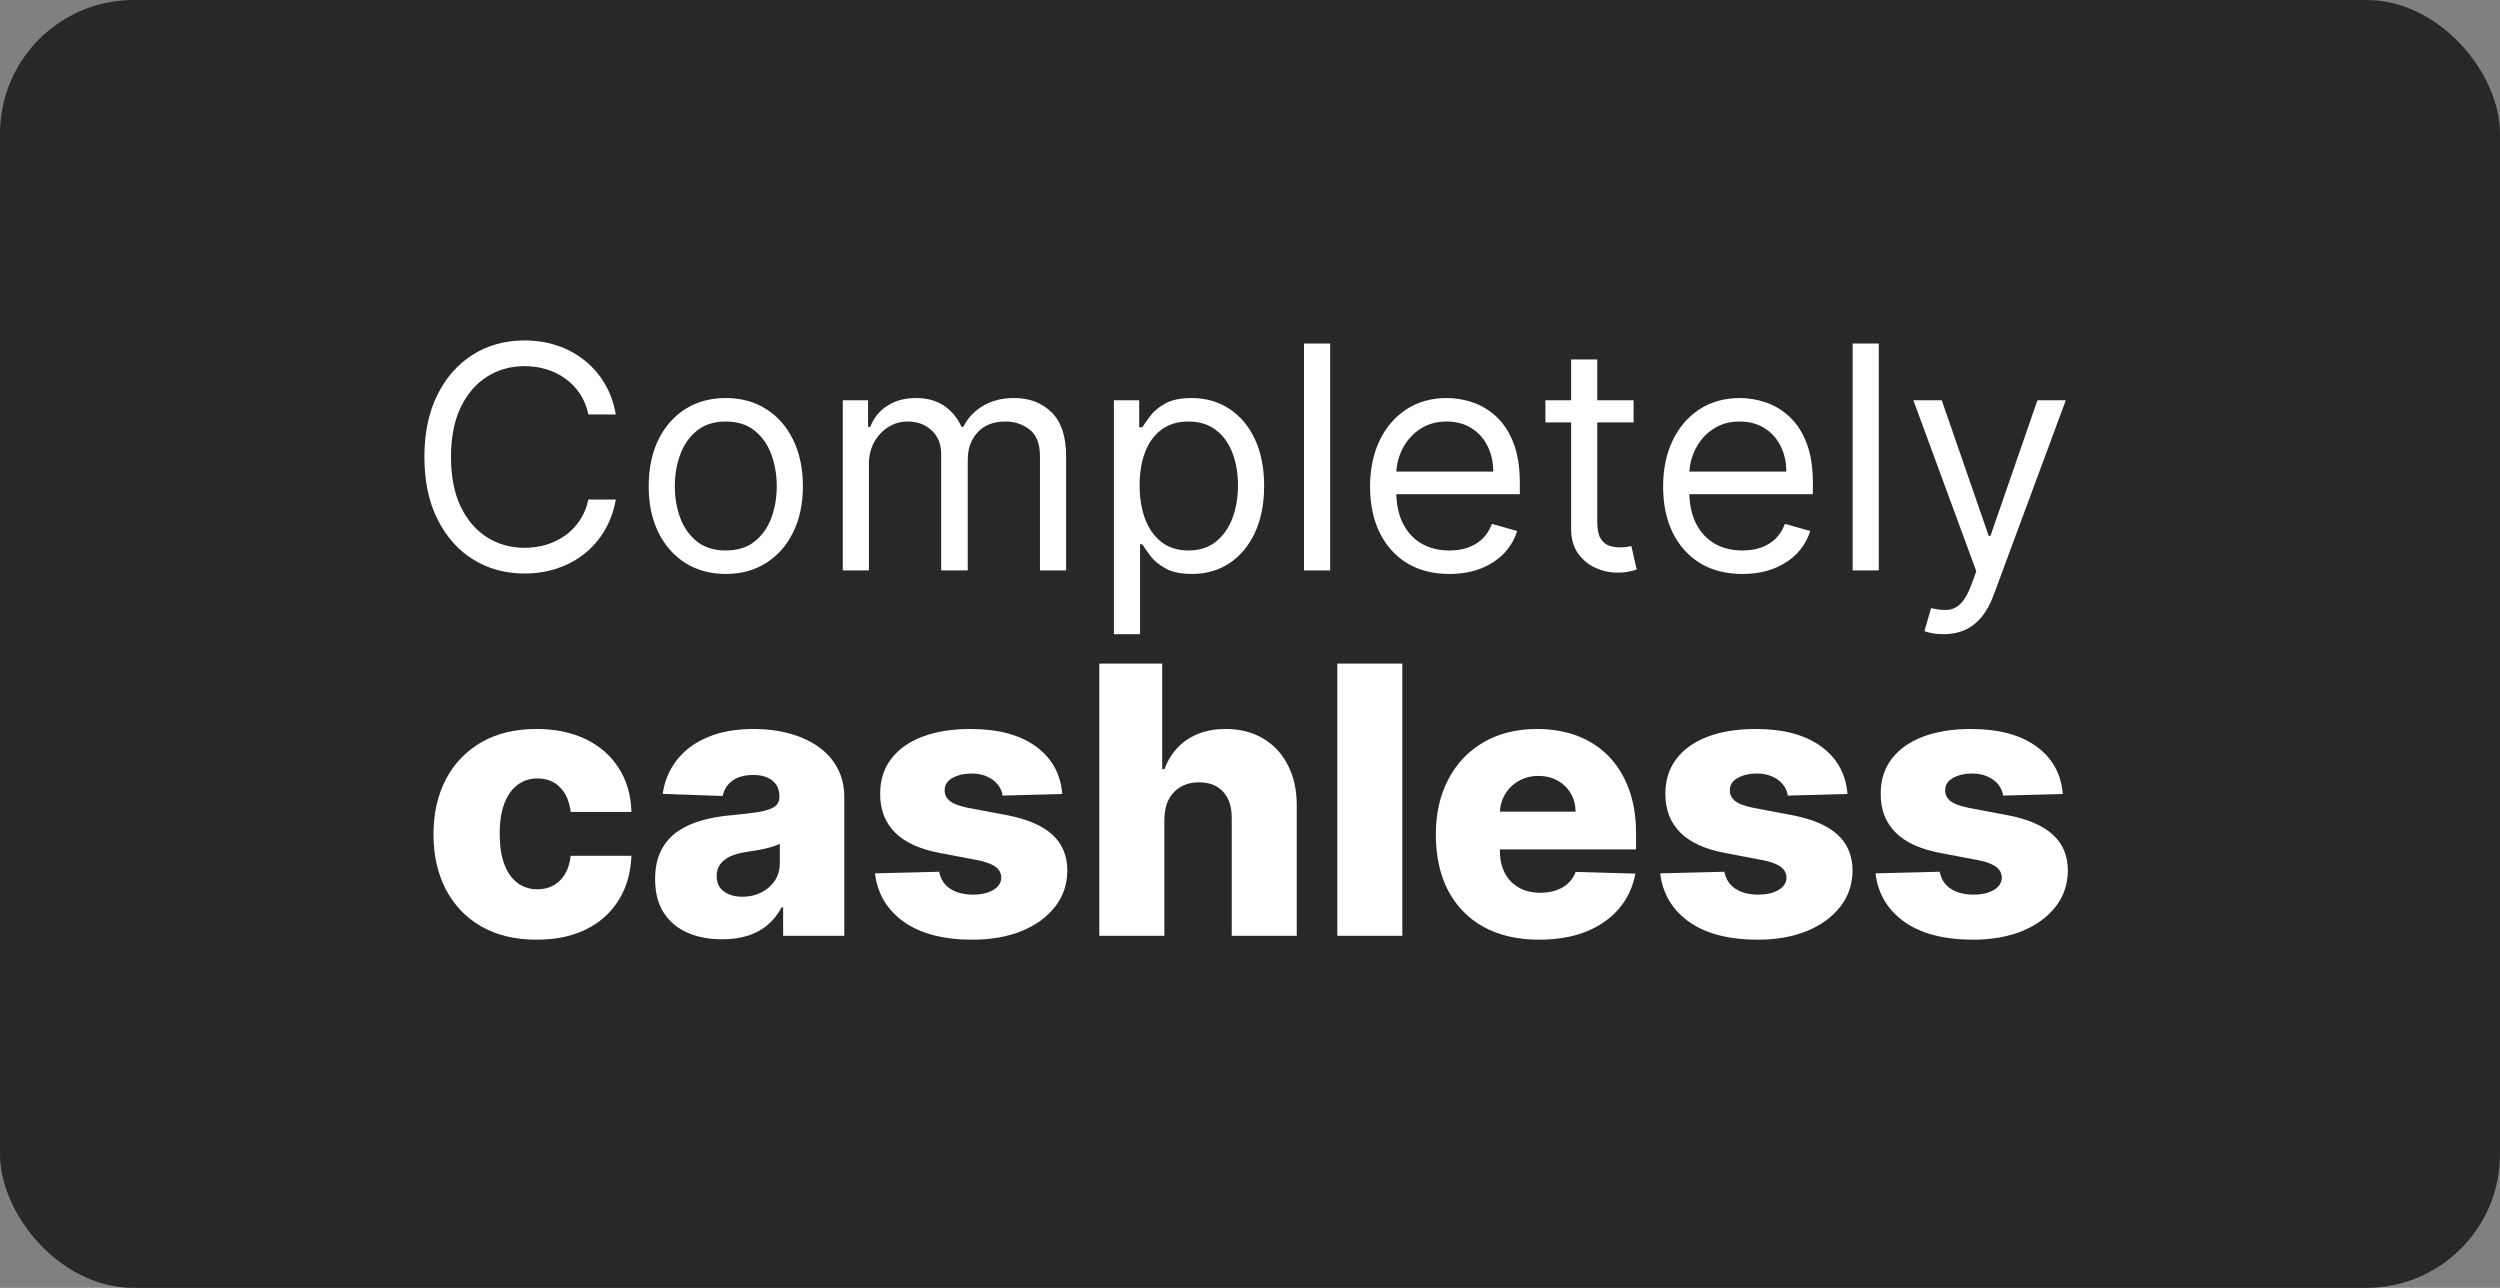
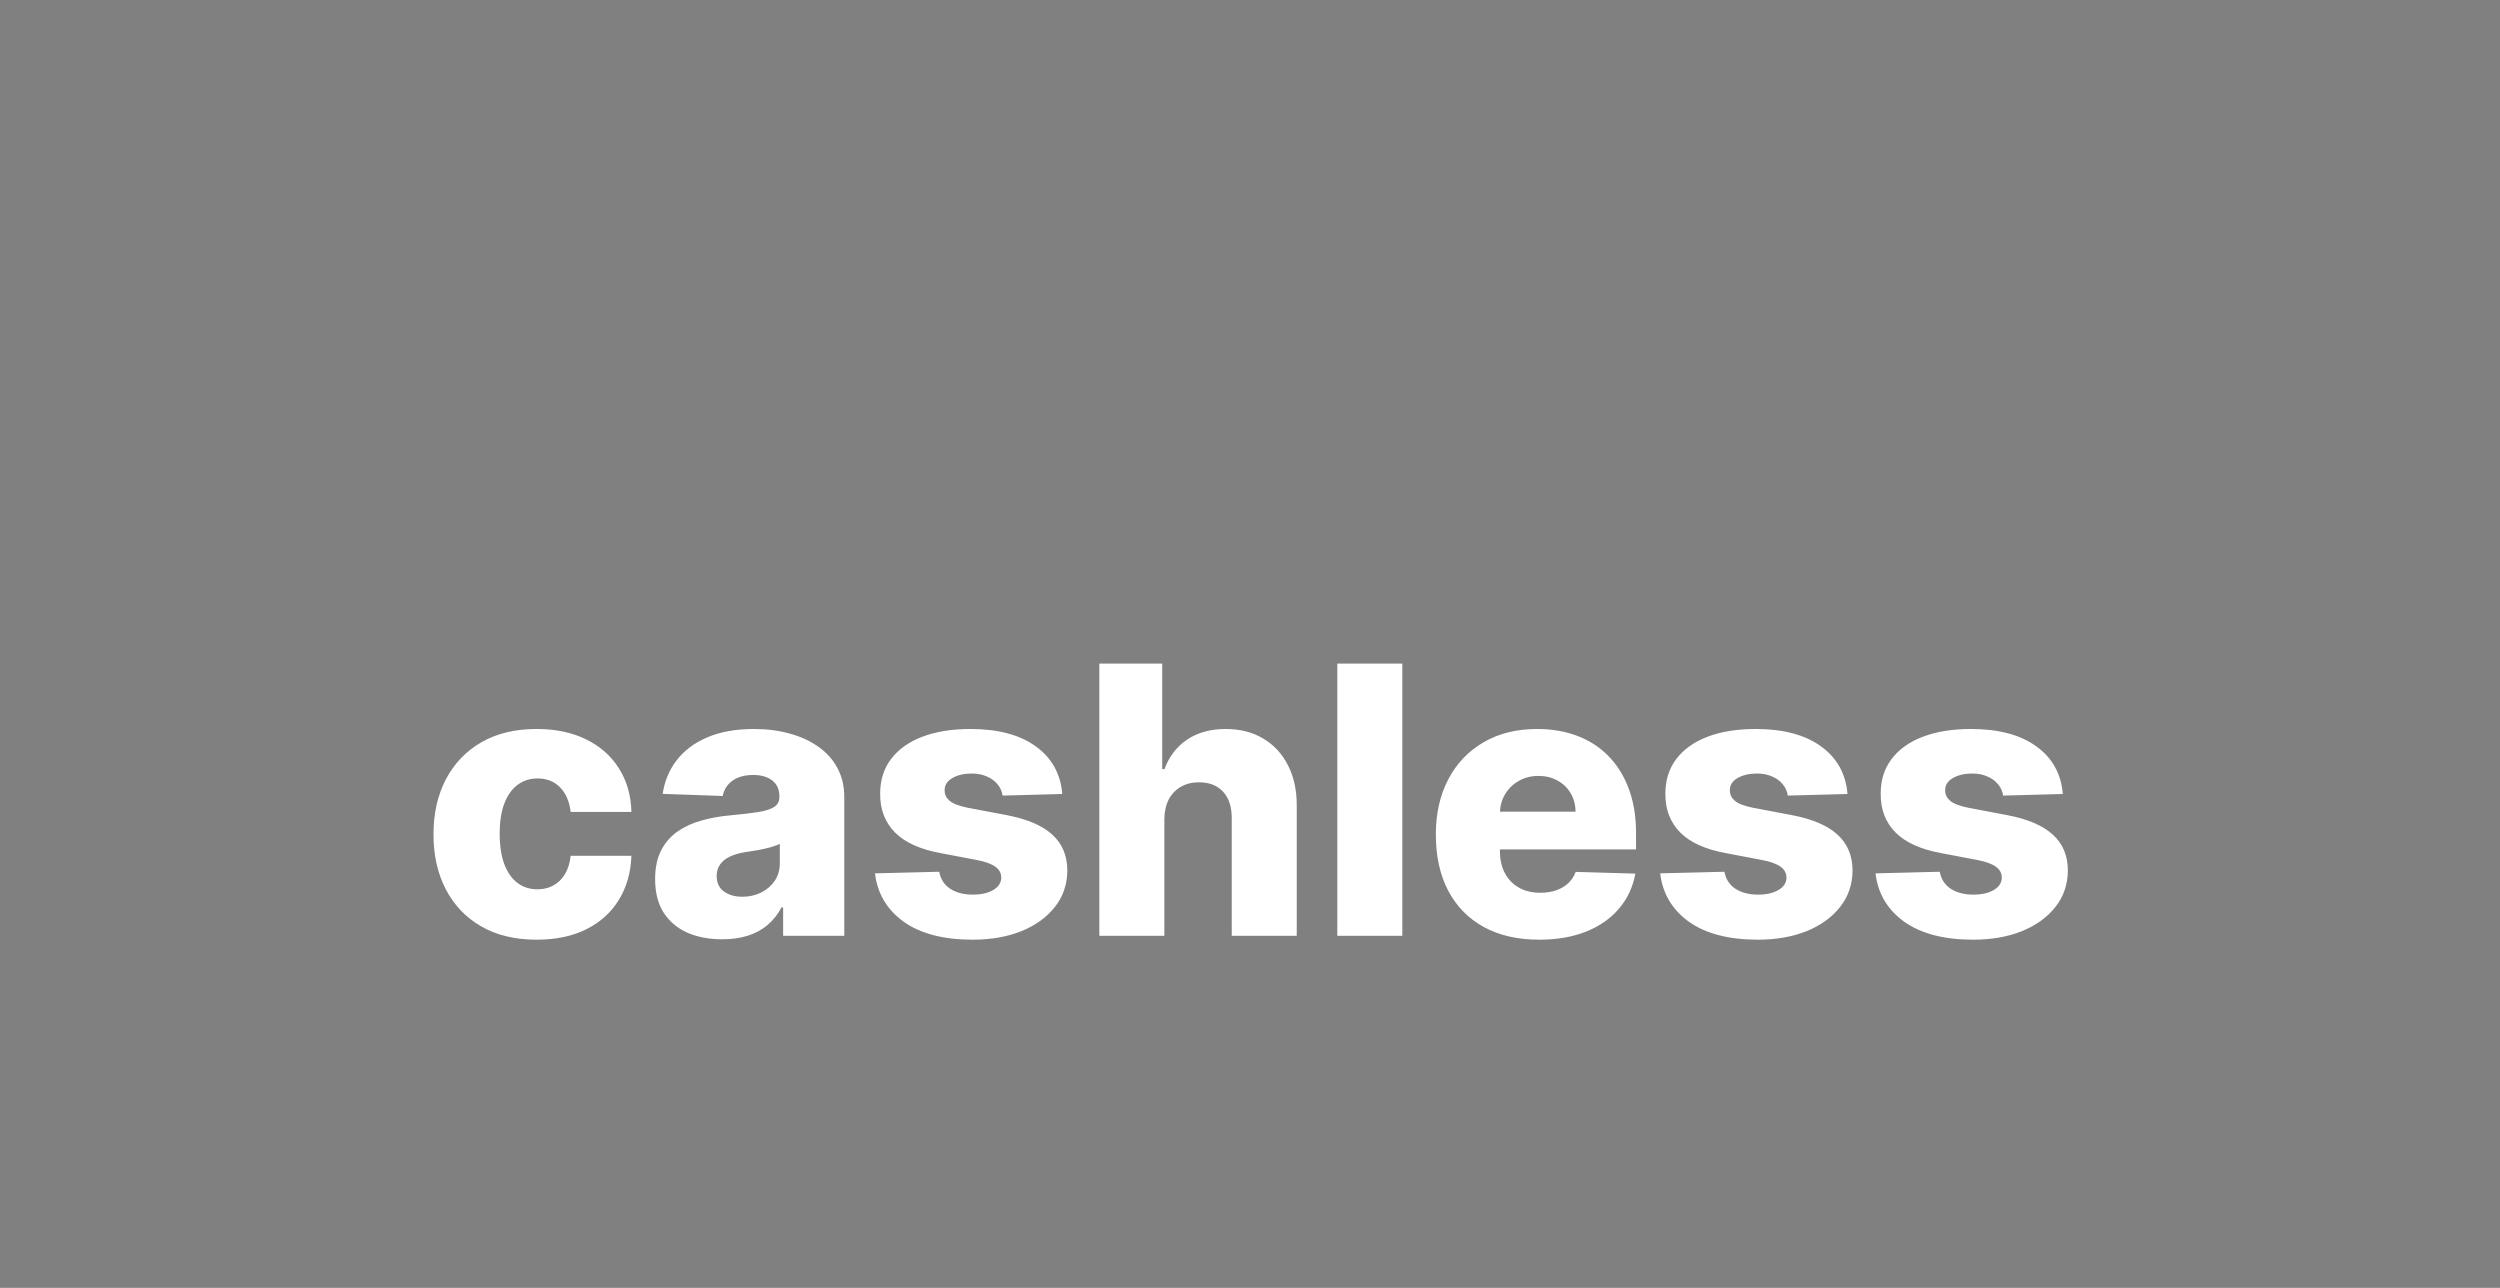
<svg xmlns="http://www.w3.org/2000/svg" width="561" height="289" viewBox="0 0 561 289" fill="none">
  <rect x="0" y="0" width="561" height="289" fill="#808080" stroke="none" />
-   <rect width="561" height="289" rx="30" fill="#282826" />
  <path d="M120.423 210.865C115.591 210.865 111.445 209.871 107.985 207.882C104.544 205.893 101.899 203.129 100.05 199.589C98.201 196.03 97.276 191.913 97.276 187.24C97.276 182.547 98.201 178.43 100.05 174.891C101.919 171.331 104.574 168.557 108.014 166.568C111.475 164.58 115.601 163.585 120.394 163.585C124.629 163.585 128.318 164.351 131.46 165.882C134.622 167.413 137.088 169.581 138.858 172.385C140.648 175.169 141.593 178.44 141.692 182.199H128.06C127.781 179.852 126.986 178.013 125.673 176.68C124.381 175.348 122.691 174.682 120.602 174.682C118.912 174.682 117.431 175.159 116.158 176.114C114.885 177.048 113.891 178.44 113.175 180.29C112.479 182.119 112.131 184.386 112.131 187.091C112.131 189.795 112.479 192.082 113.175 193.952C113.891 195.801 114.885 197.203 116.158 198.158C117.431 199.092 118.912 199.56 120.602 199.56C121.955 199.56 123.148 199.271 124.182 198.695C125.236 198.118 126.101 197.273 126.777 196.159C127.453 195.026 127.881 193.653 128.06 192.043H141.692C141.553 195.821 140.608 199.122 138.858 201.946C137.128 204.77 134.692 206.967 131.55 208.538C128.428 210.089 124.719 210.865 120.423 210.865ZM162.073 210.776C159.15 210.776 156.555 210.288 154.287 209.314C152.04 208.32 150.26 206.828 148.948 204.839C147.655 202.831 147.009 200.315 147.009 197.293C147.009 194.747 147.456 192.599 148.351 190.849C149.246 189.099 150.479 187.678 152.05 186.584C153.621 185.49 155.431 184.665 157.479 184.108C159.528 183.531 161.715 183.143 164.042 182.945C166.647 182.706 168.745 182.457 170.336 182.199C171.927 181.92 173.08 181.533 173.796 181.036C174.532 180.518 174.9 179.793 174.9 178.858V178.709C174.9 177.178 174.373 175.994 173.319 175.159C172.265 174.324 170.843 173.906 169.053 173.906C167.124 173.906 165.573 174.324 164.4 175.159C163.226 175.994 162.481 177.148 162.162 178.619L148.709 178.142C149.107 175.358 150.131 172.872 151.782 170.685C153.452 168.477 155.739 166.747 158.643 165.494C161.566 164.222 165.076 163.585 169.172 163.585C172.096 163.585 174.79 163.933 177.256 164.629C179.722 165.305 181.87 166.3 183.699 167.612C185.529 168.905 186.941 170.496 187.935 172.385C188.949 174.274 189.456 176.432 189.456 178.858V210H175.735V203.616H175.377C174.562 205.168 173.518 206.48 172.245 207.554C170.992 208.628 169.51 209.433 167.8 209.97C166.11 210.507 164.201 210.776 162.073 210.776ZM166.577 201.23C168.148 201.23 169.56 200.912 170.813 200.276C172.086 199.639 173.1 198.764 173.856 197.651C174.611 196.517 174.989 195.205 174.989 193.713V189.358C174.572 189.577 174.064 189.776 173.468 189.955C172.891 190.134 172.255 190.303 171.559 190.462C170.863 190.621 170.147 190.76 169.411 190.879C168.675 190.999 167.969 191.108 167.293 191.207C165.921 191.426 164.748 191.764 163.773 192.222C162.819 192.679 162.083 193.276 161.566 194.011C161.069 194.727 160.82 195.582 160.82 196.577C160.82 198.088 161.357 199.241 162.431 200.037C163.525 200.832 164.907 201.23 166.577 201.23ZM238.377 178.172L224.983 178.53C224.844 177.575 224.466 176.73 223.85 175.994C223.233 175.239 222.428 174.652 221.434 174.234C220.459 173.797 219.326 173.578 218.033 173.578C216.343 173.578 214.901 173.916 213.708 174.592C212.535 175.268 211.958 176.183 211.978 177.337C211.958 178.232 212.316 179.007 213.052 179.663C213.807 180.32 215.15 180.847 217.079 181.244L225.908 182.915C230.482 183.79 233.883 185.241 236.11 187.27C238.357 189.298 239.491 191.983 239.51 195.324C239.491 198.466 238.556 201.2 236.706 203.527C234.877 205.854 232.371 207.663 229.189 208.956C226.008 210.229 222.368 210.865 218.272 210.865C211.729 210.865 206.569 209.523 202.79 206.838C199.032 204.134 196.884 200.514 196.347 195.98L210.755 195.622C211.073 197.293 211.898 198.565 213.231 199.44C214.563 200.315 216.263 200.753 218.332 200.753C220.201 200.753 221.722 200.405 222.895 199.709C224.069 199.013 224.665 198.088 224.685 196.935C224.665 195.901 224.208 195.075 223.313 194.459C222.418 193.822 221.016 193.325 219.107 192.967L211.113 191.446C206.519 190.611 203.099 189.07 200.851 186.822C198.604 184.555 197.491 181.672 197.51 178.172C197.491 175.109 198.306 172.494 199.956 170.327C201.607 168.139 203.954 166.469 206.996 165.315C210.039 164.162 213.628 163.585 217.765 163.585C223.969 163.585 228.861 164.888 232.441 167.493C236.02 170.078 237.999 173.638 238.377 178.172ZM261.279 183.869V210H246.692V148.909H260.801V172.594H261.308C262.343 169.77 264.033 167.562 266.379 165.972C268.746 164.381 271.639 163.585 275.06 163.585C278.281 163.585 281.085 164.301 283.472 165.733C285.858 167.145 287.708 169.143 289.02 171.729C290.352 174.314 291.009 177.337 290.989 180.797V210H276.402V183.661C276.422 181.115 275.786 179.126 274.493 177.695C273.2 176.263 271.381 175.547 269.034 175.547C267.503 175.547 266.151 175.885 264.977 176.561C263.824 177.217 262.919 178.162 262.263 179.395C261.627 180.628 261.298 182.119 261.279 183.869ZM314.681 148.909V210H300.094V148.909H314.681ZM345.383 210.865C340.59 210.865 336.454 209.92 332.974 208.031C329.514 206.122 326.849 203.408 324.98 199.888C323.13 196.348 322.205 192.142 322.205 187.27C322.205 182.537 323.14 178.401 325.009 174.861C326.879 171.301 329.514 168.537 332.914 166.568C336.315 164.58 340.322 163.585 344.936 163.585C348.197 163.585 351.18 164.092 353.884 165.107C356.589 166.121 358.926 167.622 360.894 169.611C362.863 171.599 364.394 174.055 365.488 176.979C366.582 179.882 367.129 183.213 367.129 186.972V190.611H327.306V182.139H353.556C353.536 180.588 353.169 179.206 352.453 177.993C351.737 176.78 350.752 175.835 349.499 175.159C348.267 174.463 346.845 174.115 345.234 174.115C343.603 174.115 342.142 174.483 340.849 175.219C339.556 175.935 338.532 176.919 337.776 178.172C337.021 179.405 336.623 180.807 336.583 182.378V190.999C336.583 192.868 336.951 194.509 337.687 195.92C338.423 197.312 339.467 198.396 340.819 199.172C342.171 199.947 343.782 200.335 345.651 200.335C346.944 200.335 348.117 200.156 349.171 199.798C350.225 199.44 351.13 198.913 351.886 198.217C352.642 197.521 353.208 196.666 353.586 195.652L366.98 196.04C366.423 199.043 365.2 201.658 363.311 203.885C361.441 206.092 358.985 207.812 355.943 209.045C352.9 210.259 349.38 210.865 345.383 210.865ZM414.58 178.172L401.187 178.53C401.047 177.575 400.67 176.73 400.053 175.994C399.437 175.239 398.631 174.652 397.637 174.234C396.662 173.797 395.529 173.578 394.236 173.578C392.546 173.578 391.104 173.916 389.911 174.592C388.738 175.268 388.161 176.183 388.181 177.337C388.161 178.232 388.519 179.007 389.255 179.663C390.01 180.32 391.353 180.847 393.282 181.244L402.111 182.915C406.685 183.79 410.086 185.241 412.313 187.27C414.56 189.298 415.694 191.983 415.714 195.324C415.694 198.466 414.759 201.2 412.91 203.527C411.08 205.854 408.574 207.663 405.393 208.956C402.211 210.229 398.572 210.865 394.475 210.865C387.932 210.865 382.772 209.523 378.993 206.838C375.235 204.134 373.087 200.514 372.55 195.98L386.958 195.622C387.276 197.293 388.101 198.565 389.434 199.44C390.766 200.315 392.466 200.753 394.535 200.753C396.404 200.753 397.925 200.405 399.099 199.709C400.272 199.013 400.868 198.088 400.888 196.935C400.868 195.901 400.411 195.075 399.516 194.459C398.621 193.822 397.219 193.325 395.31 192.967L387.316 191.446C382.722 190.611 379.302 189.07 377.055 186.822C374.807 184.555 373.694 181.672 373.714 178.172C373.694 175.109 374.509 172.494 376.16 170.327C377.81 168.139 380.157 166.469 383.199 165.315C386.242 164.162 389.831 163.585 393.968 163.585C400.172 163.585 405.064 164.888 408.644 167.493C412.224 170.078 414.202 173.638 414.58 178.172ZM462.896 178.172L449.503 178.53C449.364 177.575 448.986 176.73 448.369 175.994C447.753 175.239 446.948 174.652 445.953 174.234C444.979 173.797 443.845 173.578 442.553 173.578C440.862 173.578 439.421 173.916 438.227 174.592C437.054 175.268 436.477 176.183 436.497 177.337C436.477 178.232 436.835 179.007 437.571 179.663C438.327 180.32 439.669 180.847 441.598 181.244L450.428 182.915C455.002 183.79 458.402 185.241 460.629 187.27C462.877 189.298 464.01 191.983 464.03 195.324C464.01 198.466 463.075 201.2 461.226 203.527C459.396 205.854 456.891 207.663 453.709 208.956C450.527 210.229 446.888 210.865 442.791 210.865C436.249 210.865 431.088 209.523 427.31 206.838C423.551 204.134 421.404 200.514 420.867 195.98L435.274 195.622C435.593 197.293 436.418 198.565 437.75 199.44C439.083 200.315 440.783 200.753 442.851 200.753C444.72 200.753 446.242 200.405 447.415 199.709C448.588 199.013 449.185 198.088 449.205 196.935C449.185 195.901 448.727 195.075 447.833 194.459C446.938 193.822 445.536 193.325 443.627 192.967L435.632 191.446C431.039 190.611 427.618 189.07 425.371 186.822C423.124 184.555 422.01 181.672 422.03 178.172C422.01 175.109 422.825 172.494 424.476 170.327C426.127 168.139 428.473 166.469 431.516 165.315C434.558 164.162 438.148 163.585 442.284 163.585C448.489 163.585 453.381 164.888 456.96 167.493C460.54 170.078 462.519 173.638 462.896 178.172Z" fill="white" />
-   <path d="M138.189 93H132.025C131.66 91.227 131.022 89.669 130.11 88.327C129.216 86.984 128.122 85.858 126.829 84.946C125.553 84.018 124.136 83.322 122.578 82.858C121.021 82.394 119.397 82.162 117.706 82.162C114.624 82.162 111.832 82.941 109.329 84.499C106.843 86.056 104.863 88.352 103.388 91.384C101.93 94.417 101.201 98.137 101.201 102.545C101.201 106.954 101.93 110.674 103.388 113.707C104.863 116.739 106.843 119.035 109.329 120.592C111.832 122.15 114.624 122.929 117.706 122.929C119.397 122.929 121.021 122.697 122.578 122.233C124.136 121.769 125.553 121.081 126.829 120.17C128.122 119.242 129.216 118.107 130.11 116.764C131.022 115.405 131.66 113.848 132.025 112.091H138.189C137.725 114.693 136.88 117.021 135.654 119.076C134.427 121.131 132.903 122.879 131.08 124.321C129.257 125.746 127.21 126.832 124.94 127.577C122.686 128.323 120.275 128.696 117.706 128.696C113.364 128.696 109.503 127.635 106.123 125.514C102.742 123.393 100.082 120.377 98.143 116.466C96.204 112.555 95.235 107.915 95.235 102.545C95.235 97.176 96.204 92.536 98.143 88.625C100.082 84.714 102.742 81.698 106.123 79.577C109.503 77.456 113.364 76.395 117.706 76.395C120.275 76.395 122.686 76.768 124.94 77.513C127.21 78.259 129.257 79.353 131.08 80.795C132.903 82.22 134.427 83.96 135.654 86.015C136.88 88.053 137.725 90.382 138.189 93ZM162.867 128.795C159.42 128.795 156.396 127.975 153.794 126.335C151.209 124.694 149.187 122.399 147.729 119.449C146.287 116.499 145.566 113.052 145.566 109.108C145.566 105.131 146.287 101.659 147.729 98.692C149.187 95.726 151.209 93.423 153.794 91.782C156.396 90.141 159.42 89.321 162.867 89.321C166.314 89.321 169.33 90.141 171.915 91.782C174.517 93.423 176.539 95.726 177.981 98.692C179.439 101.659 180.168 105.131 180.168 109.108C180.168 113.052 179.439 116.499 177.981 119.449C176.539 122.399 174.517 124.694 171.915 126.335C169.33 127.975 166.314 128.795 162.867 128.795ZM162.867 123.526C165.485 123.526 167.64 122.854 169.33 121.512C171.02 120.17 172.272 118.405 173.084 116.217C173.896 114.03 174.302 111.66 174.302 109.108C174.302 106.556 173.896 104.178 173.084 101.974C172.272 99.77 171.02 97.988 169.33 96.629C167.64 95.27 165.485 94.591 162.867 94.591C160.249 94.591 158.094 95.27 156.404 96.629C154.714 97.988 153.462 99.77 152.65 101.974C151.838 104.178 151.432 106.556 151.432 109.108C151.432 111.66 151.838 114.03 152.65 116.217C153.462 118.405 154.714 120.17 156.404 121.512C158.094 122.854 160.249 123.526 162.867 123.526ZM189.123 128V89.818H194.791V95.784H195.288C196.083 93.746 197.368 92.163 199.141 91.036C200.914 89.893 203.044 89.321 205.529 89.321C208.048 89.321 210.145 89.893 211.819 91.036C213.509 92.163 214.826 93.746 215.771 95.784H216.169C217.146 93.812 218.613 92.246 220.569 91.086C222.524 89.909 224.869 89.321 227.603 89.321C231.017 89.321 233.81 90.39 235.98 92.528C238.151 94.649 239.237 97.955 239.237 102.446V128H233.37V102.446C233.37 99.629 232.6 97.615 231.059 96.406C229.517 95.196 227.703 94.591 225.615 94.591C222.93 94.591 220.85 95.403 219.375 97.027C217.9 98.635 217.163 100.673 217.163 103.142V128H211.197V101.849C211.197 99.678 210.493 97.93 209.084 96.604C207.676 95.262 205.861 94.591 203.64 94.591C202.116 94.591 200.69 94.997 199.365 95.809C198.056 96.621 196.995 97.748 196.183 99.19C195.387 100.615 194.99 102.264 194.99 104.136V128H189.123ZM249.963 142.318V89.818H255.631V95.883H256.327C256.758 95.221 257.354 94.376 258.116 93.348C258.895 92.304 260.006 91.376 261.447 90.564C262.906 89.735 264.878 89.321 267.364 89.321C270.579 89.321 273.412 90.125 275.865 91.732C278.318 93.34 280.232 95.618 281.607 98.568C282.983 101.518 283.67 104.998 283.67 109.009C283.67 113.052 282.983 116.557 281.607 119.523C280.232 122.473 278.326 124.76 275.89 126.384C273.454 127.992 270.645 128.795 267.463 128.795C265.01 128.795 263.047 128.389 261.572 127.577C260.097 126.749 258.962 125.812 258.166 124.768C257.371 123.708 256.758 122.83 256.327 122.134H255.83V142.318H249.963ZM255.73 108.909C255.73 111.793 256.153 114.336 256.998 116.54C257.843 118.728 259.078 120.443 260.702 121.686C262.326 122.912 264.314 123.526 266.668 123.526C269.12 123.526 271.167 122.879 272.808 121.587C274.465 120.277 275.708 118.521 276.536 116.317C277.381 114.096 277.804 111.627 277.804 108.909C277.804 106.224 277.39 103.805 276.561 101.651C275.749 99.48 274.514 97.764 272.857 96.505C271.217 95.229 269.153 94.591 266.668 94.591C264.281 94.591 262.276 95.196 260.652 96.406C259.028 97.599 257.802 99.272 256.973 101.427C256.144 103.565 255.73 106.059 255.73 108.909ZM298.486 77.091V128H292.619V77.091H298.486ZM325.239 128.795C321.56 128.795 318.387 127.983 315.719 126.359C313.067 124.719 311.02 122.432 309.579 119.499C308.153 116.549 307.441 113.118 307.441 109.207C307.441 105.296 308.153 101.849 309.579 98.867C311.02 95.867 313.026 93.53 315.594 91.856C318.18 90.166 321.196 89.321 324.643 89.321C326.631 89.321 328.595 89.653 330.534 90.315C332.473 90.978 334.238 92.055 335.829 93.547C337.42 95.022 338.687 96.977 339.632 99.413C340.577 101.849 341.049 104.849 341.049 108.412V110.898H311.617V105.827H335.083C335.083 103.672 334.652 101.75 333.79 100.06C332.945 98.369 331.735 97.035 330.161 96.058C328.603 95.08 326.764 94.591 324.643 94.591C322.306 94.591 320.284 95.171 318.577 96.331C316.887 97.474 315.586 98.966 314.675 100.805C313.763 102.645 313.307 104.617 313.307 106.722V110.102C313.307 112.986 313.805 115.43 314.799 117.435C315.81 119.424 317.21 120.94 319 121.984C320.79 123.012 322.869 123.526 325.239 123.526C326.78 123.526 328.172 123.31 329.415 122.879C330.675 122.432 331.76 121.769 332.672 120.891C333.583 119.996 334.287 118.885 334.785 117.56L340.452 119.151C339.856 121.073 338.853 122.763 337.444 124.222C336.036 125.663 334.296 126.79 332.224 127.602C330.153 128.398 327.824 128.795 325.239 128.795ZM366.578 89.818V94.79H346.791V89.818H366.578ZM352.558 80.671H358.425V117.062C358.425 118.72 358.665 119.963 359.145 120.791C359.643 121.603 360.272 122.15 361.035 122.432C361.814 122.697 362.634 122.83 363.496 122.83C364.142 122.83 364.672 122.796 365.086 122.73C365.501 122.647 365.832 122.581 366.081 122.531L367.274 127.801C366.876 127.95 366.321 128.099 365.608 128.249C364.896 128.414 363.993 128.497 362.899 128.497C361.242 128.497 359.618 128.141 358.027 127.428C356.452 126.716 355.143 125.63 354.099 124.172C353.072 122.714 352.558 120.874 352.558 118.653V80.671ZM391.001 128.795C387.322 128.795 384.148 127.983 381.48 126.359C378.829 124.719 376.782 122.432 375.34 119.499C373.915 116.549 373.203 113.118 373.203 109.207C373.203 105.296 373.915 101.849 375.34 98.867C376.782 95.867 378.787 93.53 381.356 91.856C383.941 90.166 386.957 89.321 390.404 89.321C392.393 89.321 394.357 89.653 396.296 90.315C398.235 90.978 399.999 92.055 401.59 93.547C403.181 95.022 404.449 96.977 405.394 99.413C406.338 101.849 406.811 104.849 406.811 108.412V110.898H377.379V105.827H400.845C400.845 103.672 400.414 101.75 399.552 100.06C398.707 98.369 397.497 97.035 395.923 96.058C394.365 95.08 392.526 94.591 390.404 94.591C388.068 94.591 386.046 95.171 384.339 96.331C382.649 97.474 381.348 98.966 380.436 100.805C379.525 102.645 379.069 104.617 379.069 106.722V110.102C379.069 112.986 379.566 115.43 380.561 117.435C381.571 119.424 382.972 120.94 384.762 121.984C386.551 123.012 388.631 123.526 391.001 123.526C392.542 123.526 393.934 123.31 395.177 122.879C396.436 122.432 397.522 121.769 398.433 120.891C399.345 119.996 400.049 118.885 400.546 117.56L406.214 119.151C405.617 121.073 404.615 122.763 403.206 124.222C401.798 125.663 400.057 126.79 397.986 127.602C395.914 128.398 393.586 128.795 391.001 128.795ZM421.601 77.091V128H415.735V77.091H421.601ZM436.124 142.318C435.13 142.318 434.243 142.235 433.464 142.07C432.686 141.92 432.147 141.771 431.849 141.622L433.34 136.452C434.765 136.816 436.025 136.949 437.119 136.849C438.212 136.75 439.182 136.261 440.027 135.383C440.889 134.521 441.676 133.121 442.388 131.182L443.482 128.199L429.363 89.818H435.727L446.266 120.244H446.664L457.204 89.818H463.567L447.36 133.568C446.631 135.54 445.728 137.173 444.651 138.465C443.573 139.774 442.322 140.744 440.897 141.374C439.488 142.003 437.897 142.318 436.124 142.318Z" fill="white" />
</svg>